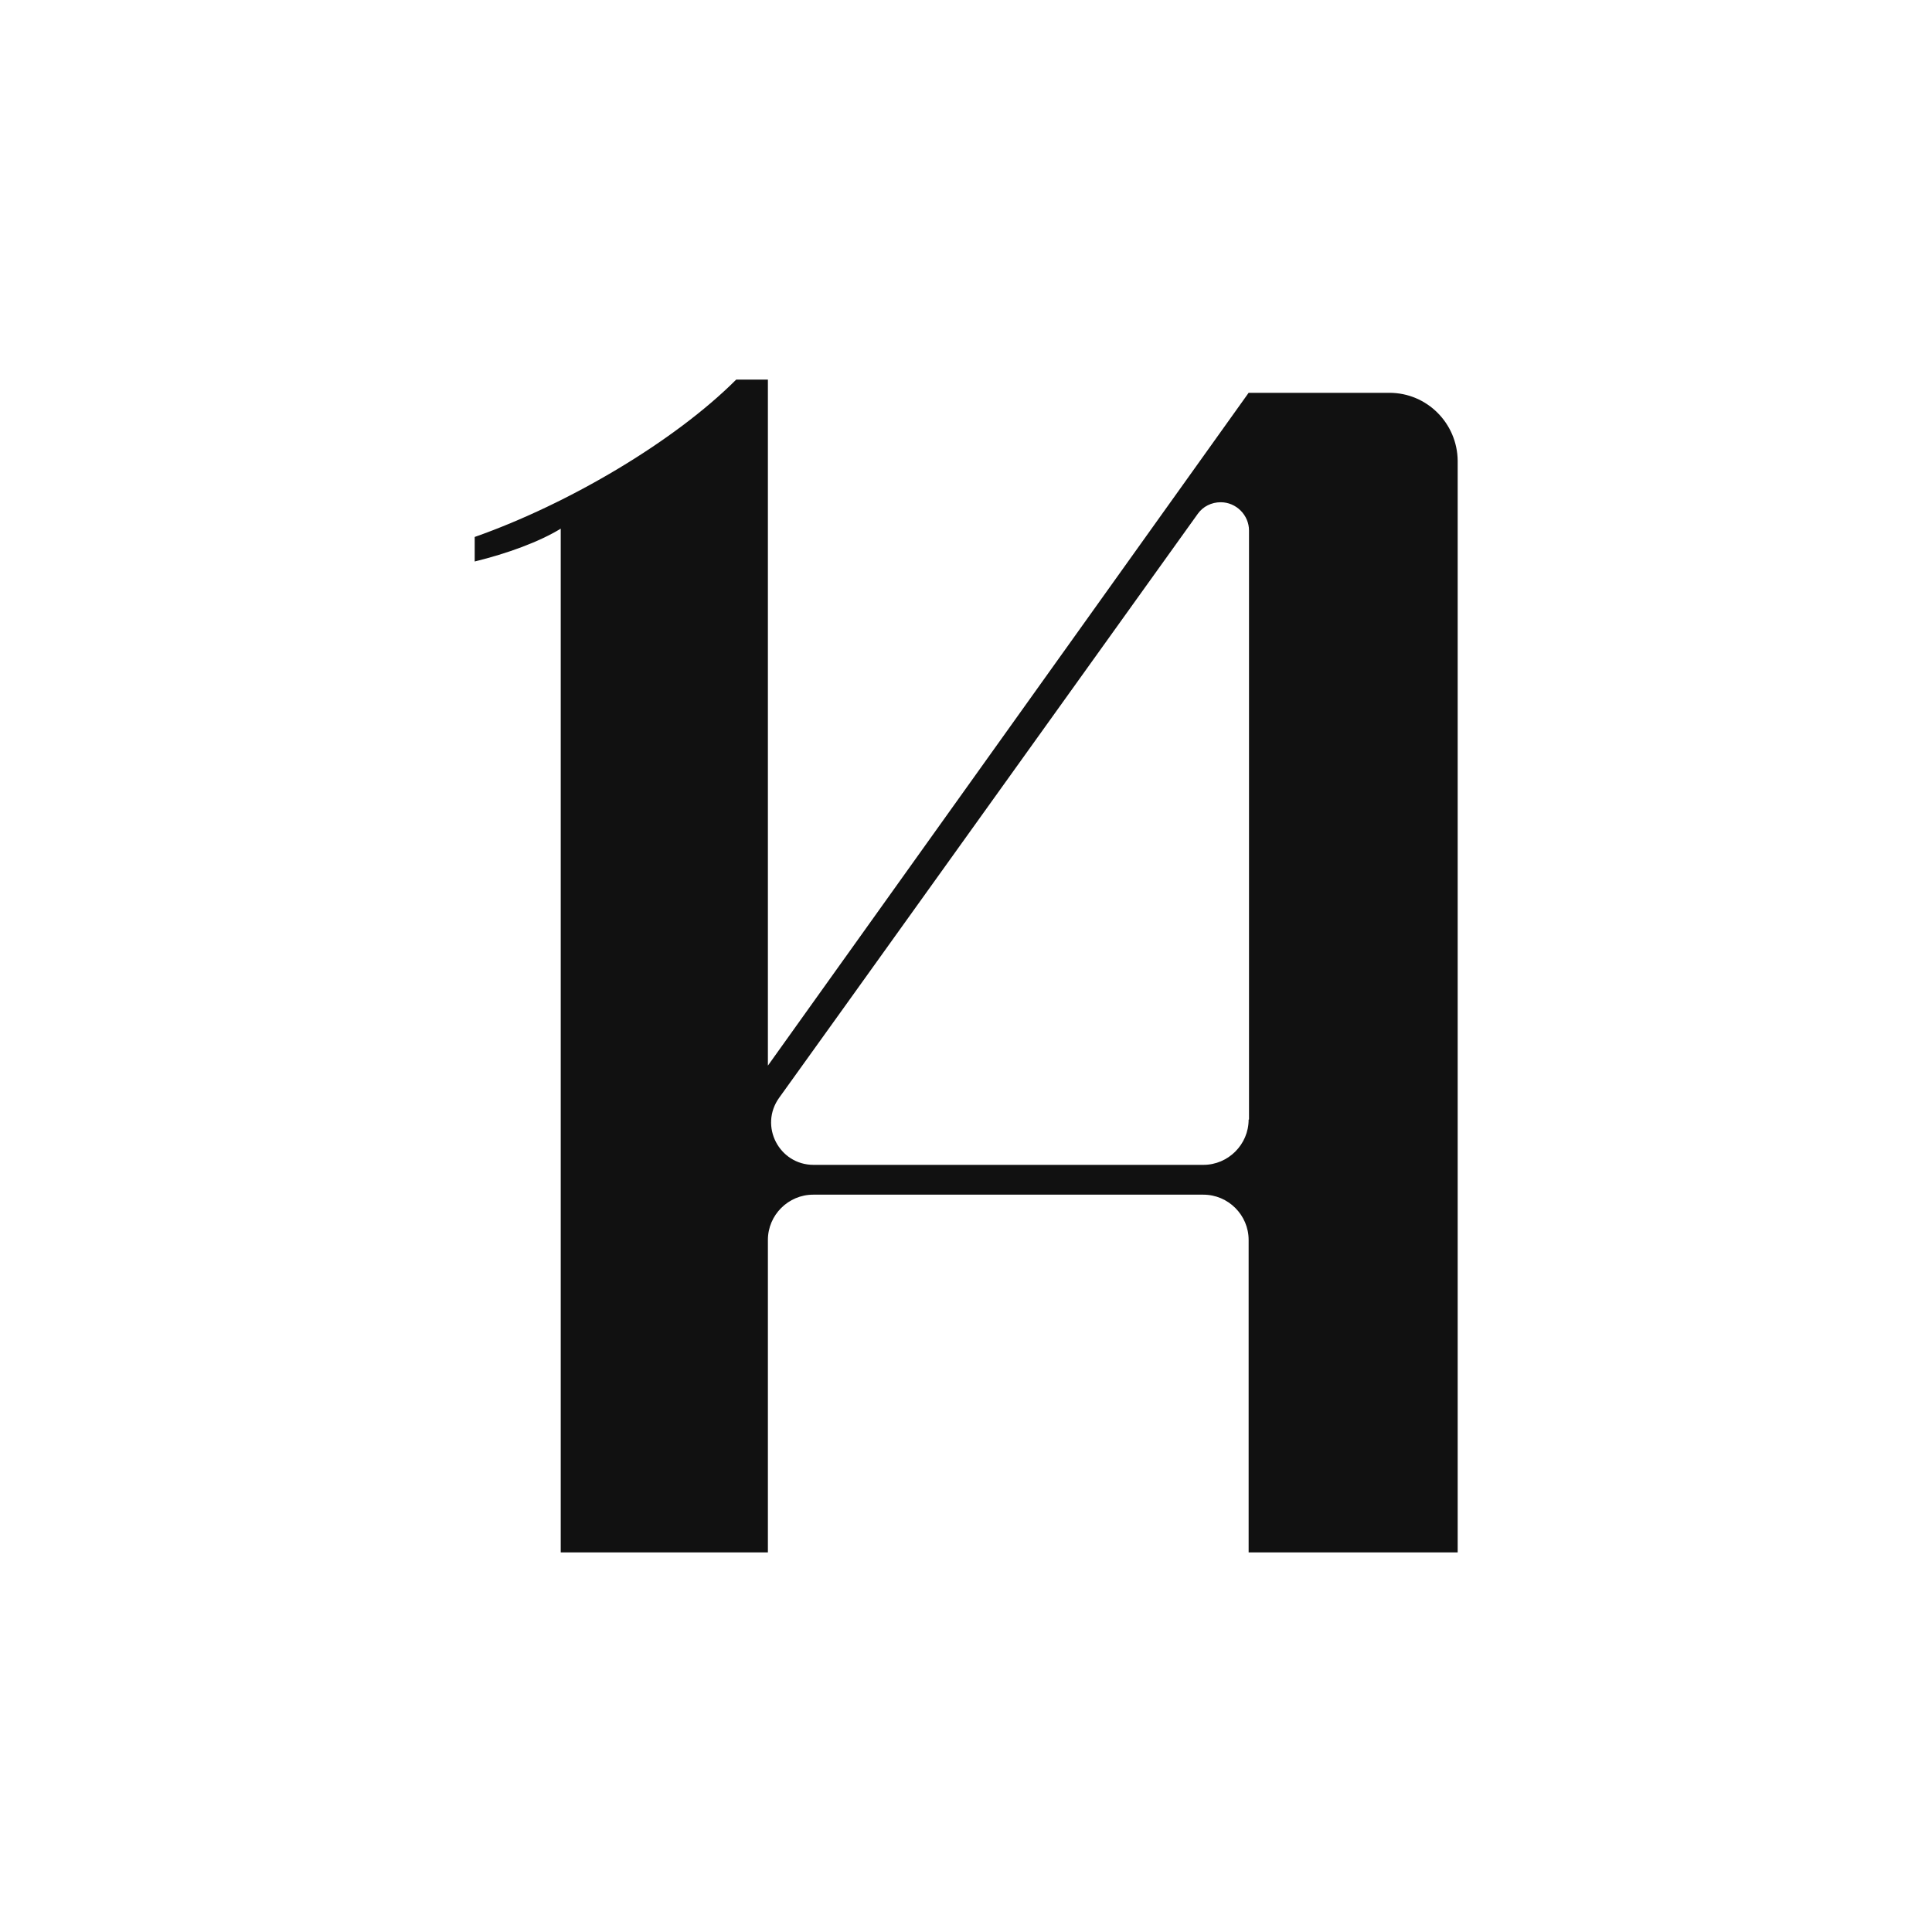
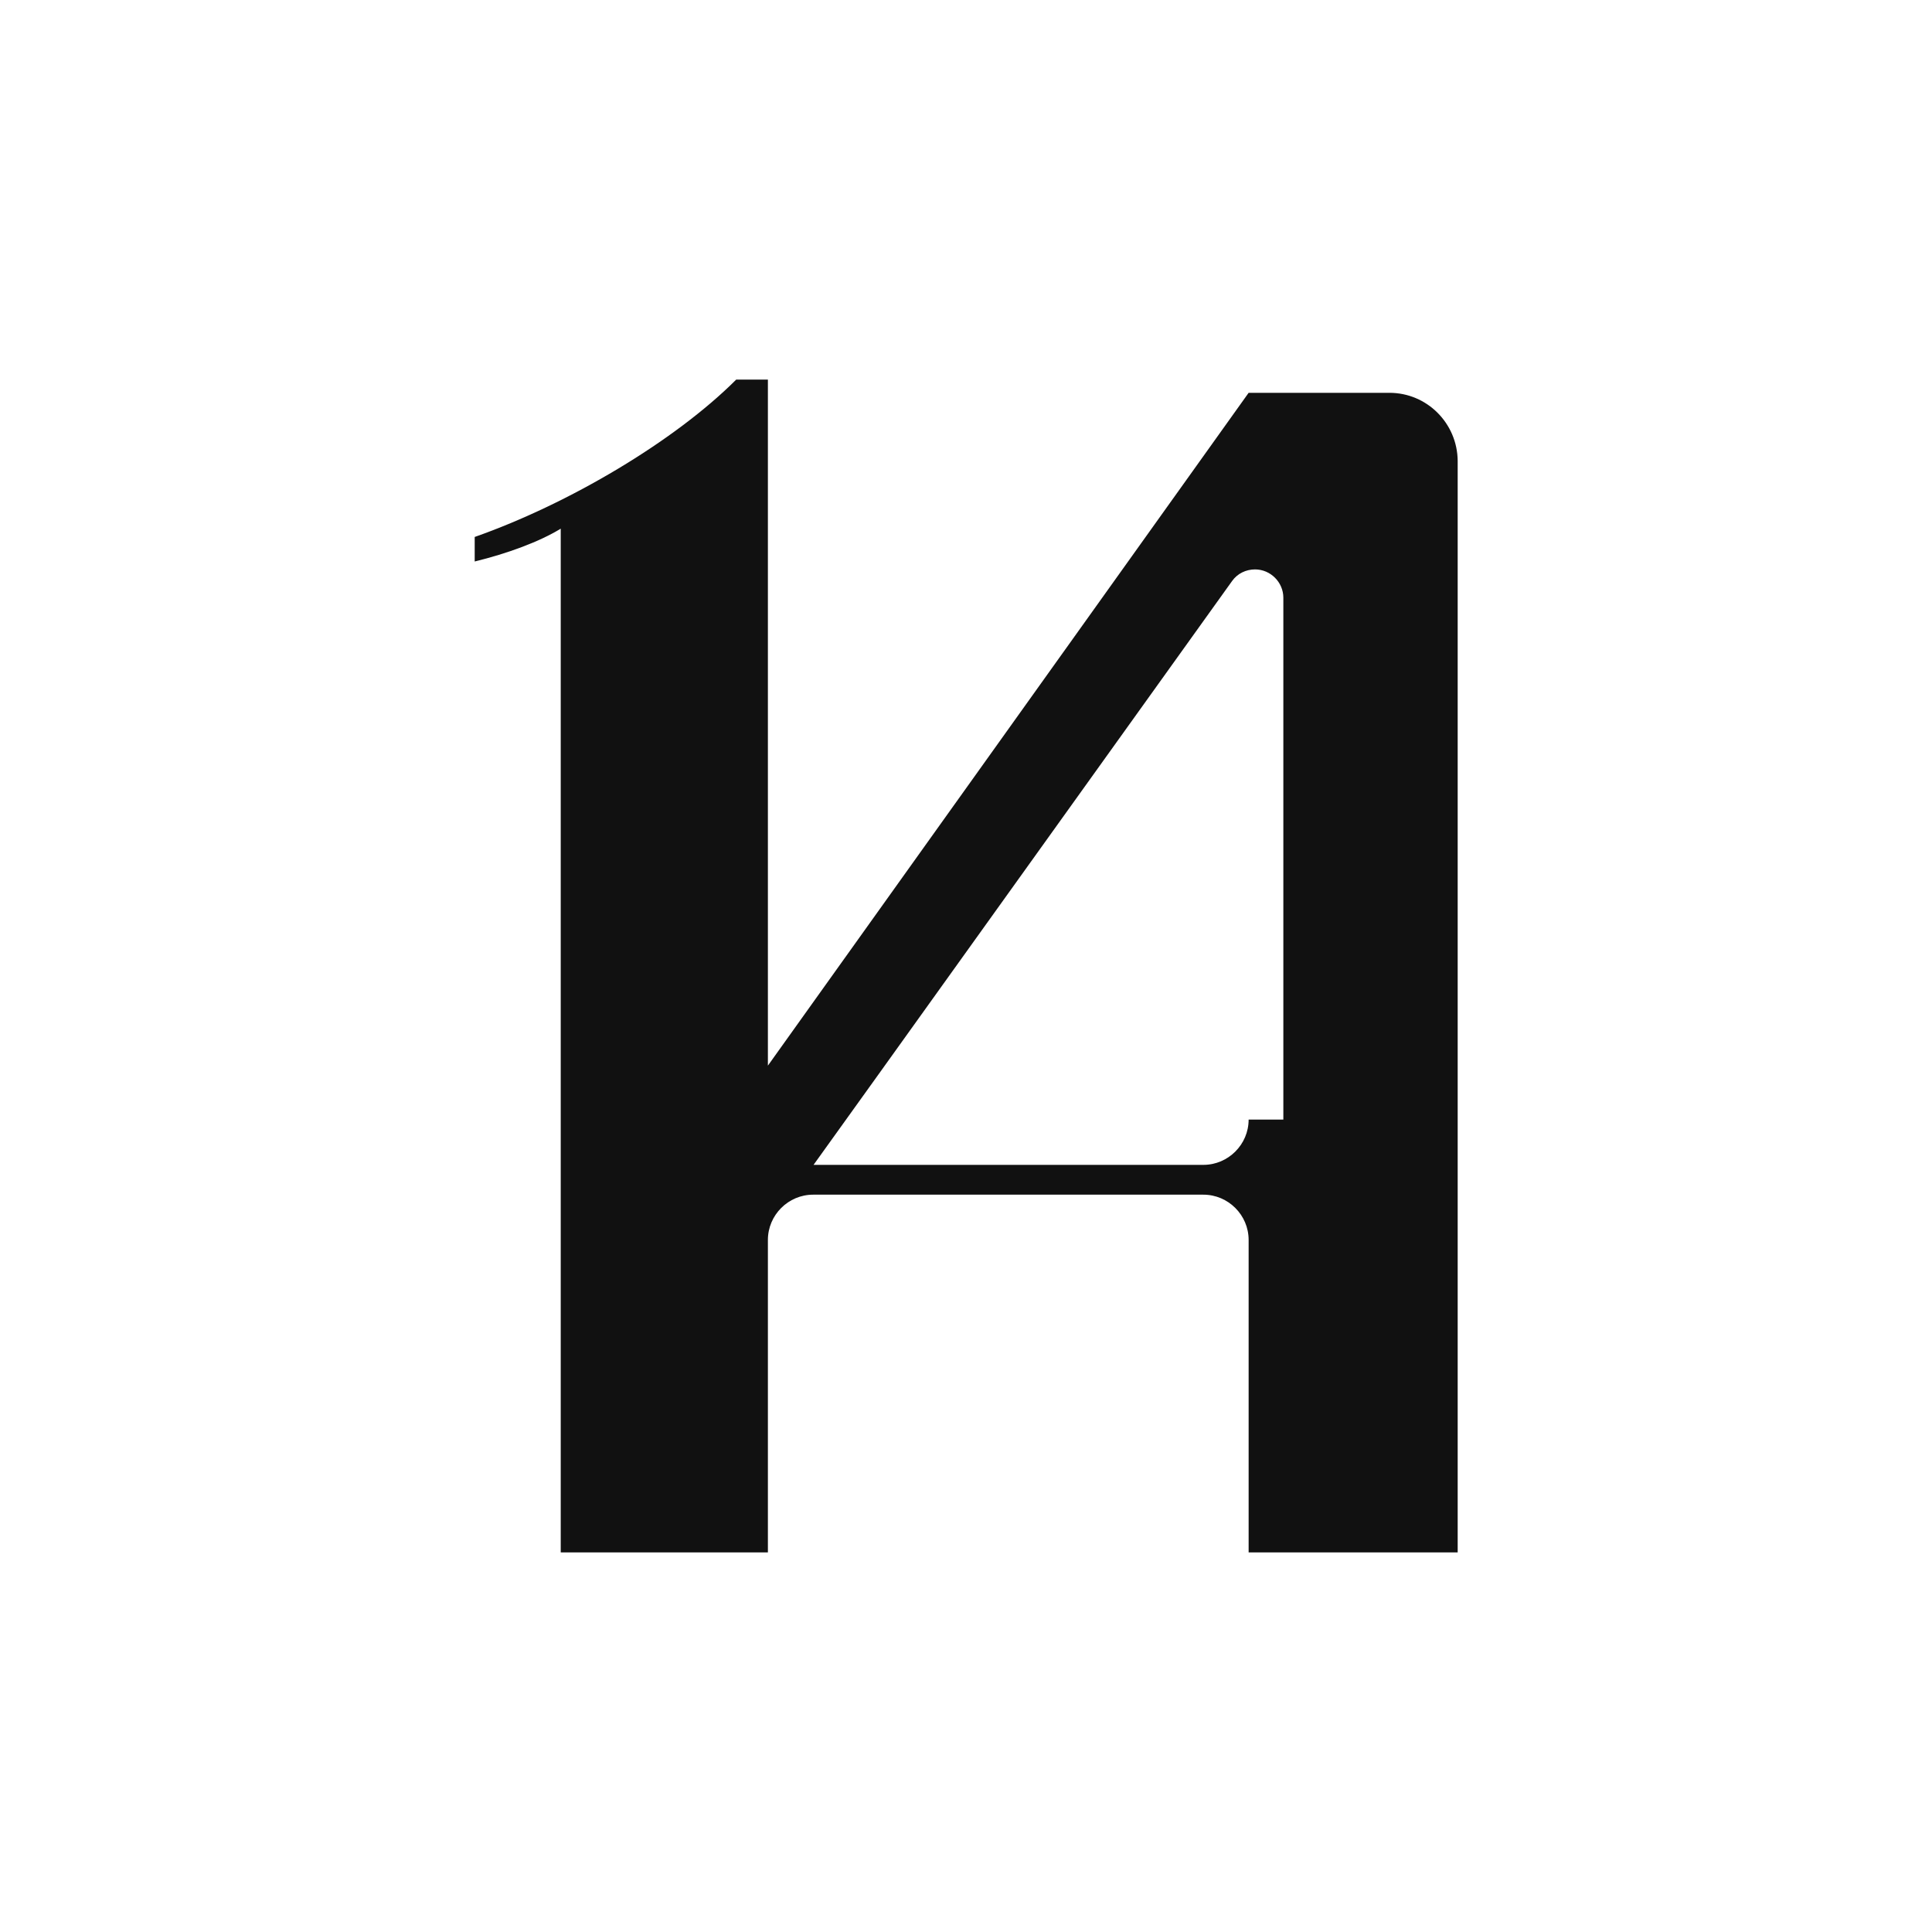
<svg xmlns="http://www.w3.org/2000/svg" version="1.1" id="Calque_1" x="0px" y="0px" viewBox="0 0 512 512" style="enable-background:new 0 0 512 512;" xml:space="preserve">
  <style type="text/css">
	.st0{fill:#111111;}
</style>
  <g>
-     <path class="st0" d="M368.2,104.1h-37.3L203.5,282.4V100.6h-8.4c-16.3,16.3-44.3,32.9-69.3,41.7v6.5c8.6-2.1,17.1-5.2,22.8-8.7   v271.3h54.9v-82.8c0-6.6,5.4-12,12-12l103.4,0c6.6,0,12,5.4,12,12v82.8h0.5h54.9V122.1C386.2,112.2,378.2,104.1,368.2,104.1z    M330.9,296.7c0,6.6-5.4,12-12,12H215.6c-9.1,0-14.5-10.3-9.1-17.8l17.3-24.1l93.6-130.6c1.4-2,3.7-3.1,6.1-3.1   c4.1,0,7.5,3.4,7.5,7.5V296.7z" />
+     <path class="st0" d="M368.2,104.1h-37.3L203.5,282.4V100.6h-8.4c-16.3,16.3-44.3,32.9-69.3,41.7v6.5c8.6-2.1,17.1-5.2,22.8-8.7   v271.3h54.9v-82.8c0-6.6,5.4-12,12-12l103.4,0c6.6,0,12,5.4,12,12v82.8h0.5h54.9V122.1C386.2,112.2,378.2,104.1,368.2,104.1z    M330.9,296.7c0,6.6-5.4,12-12,12H215.6l17.3-24.1l93.6-130.6c1.4-2,3.7-3.1,6.1-3.1   c4.1,0,7.5,3.4,7.5,7.5V296.7z" />
  </g>
</svg>